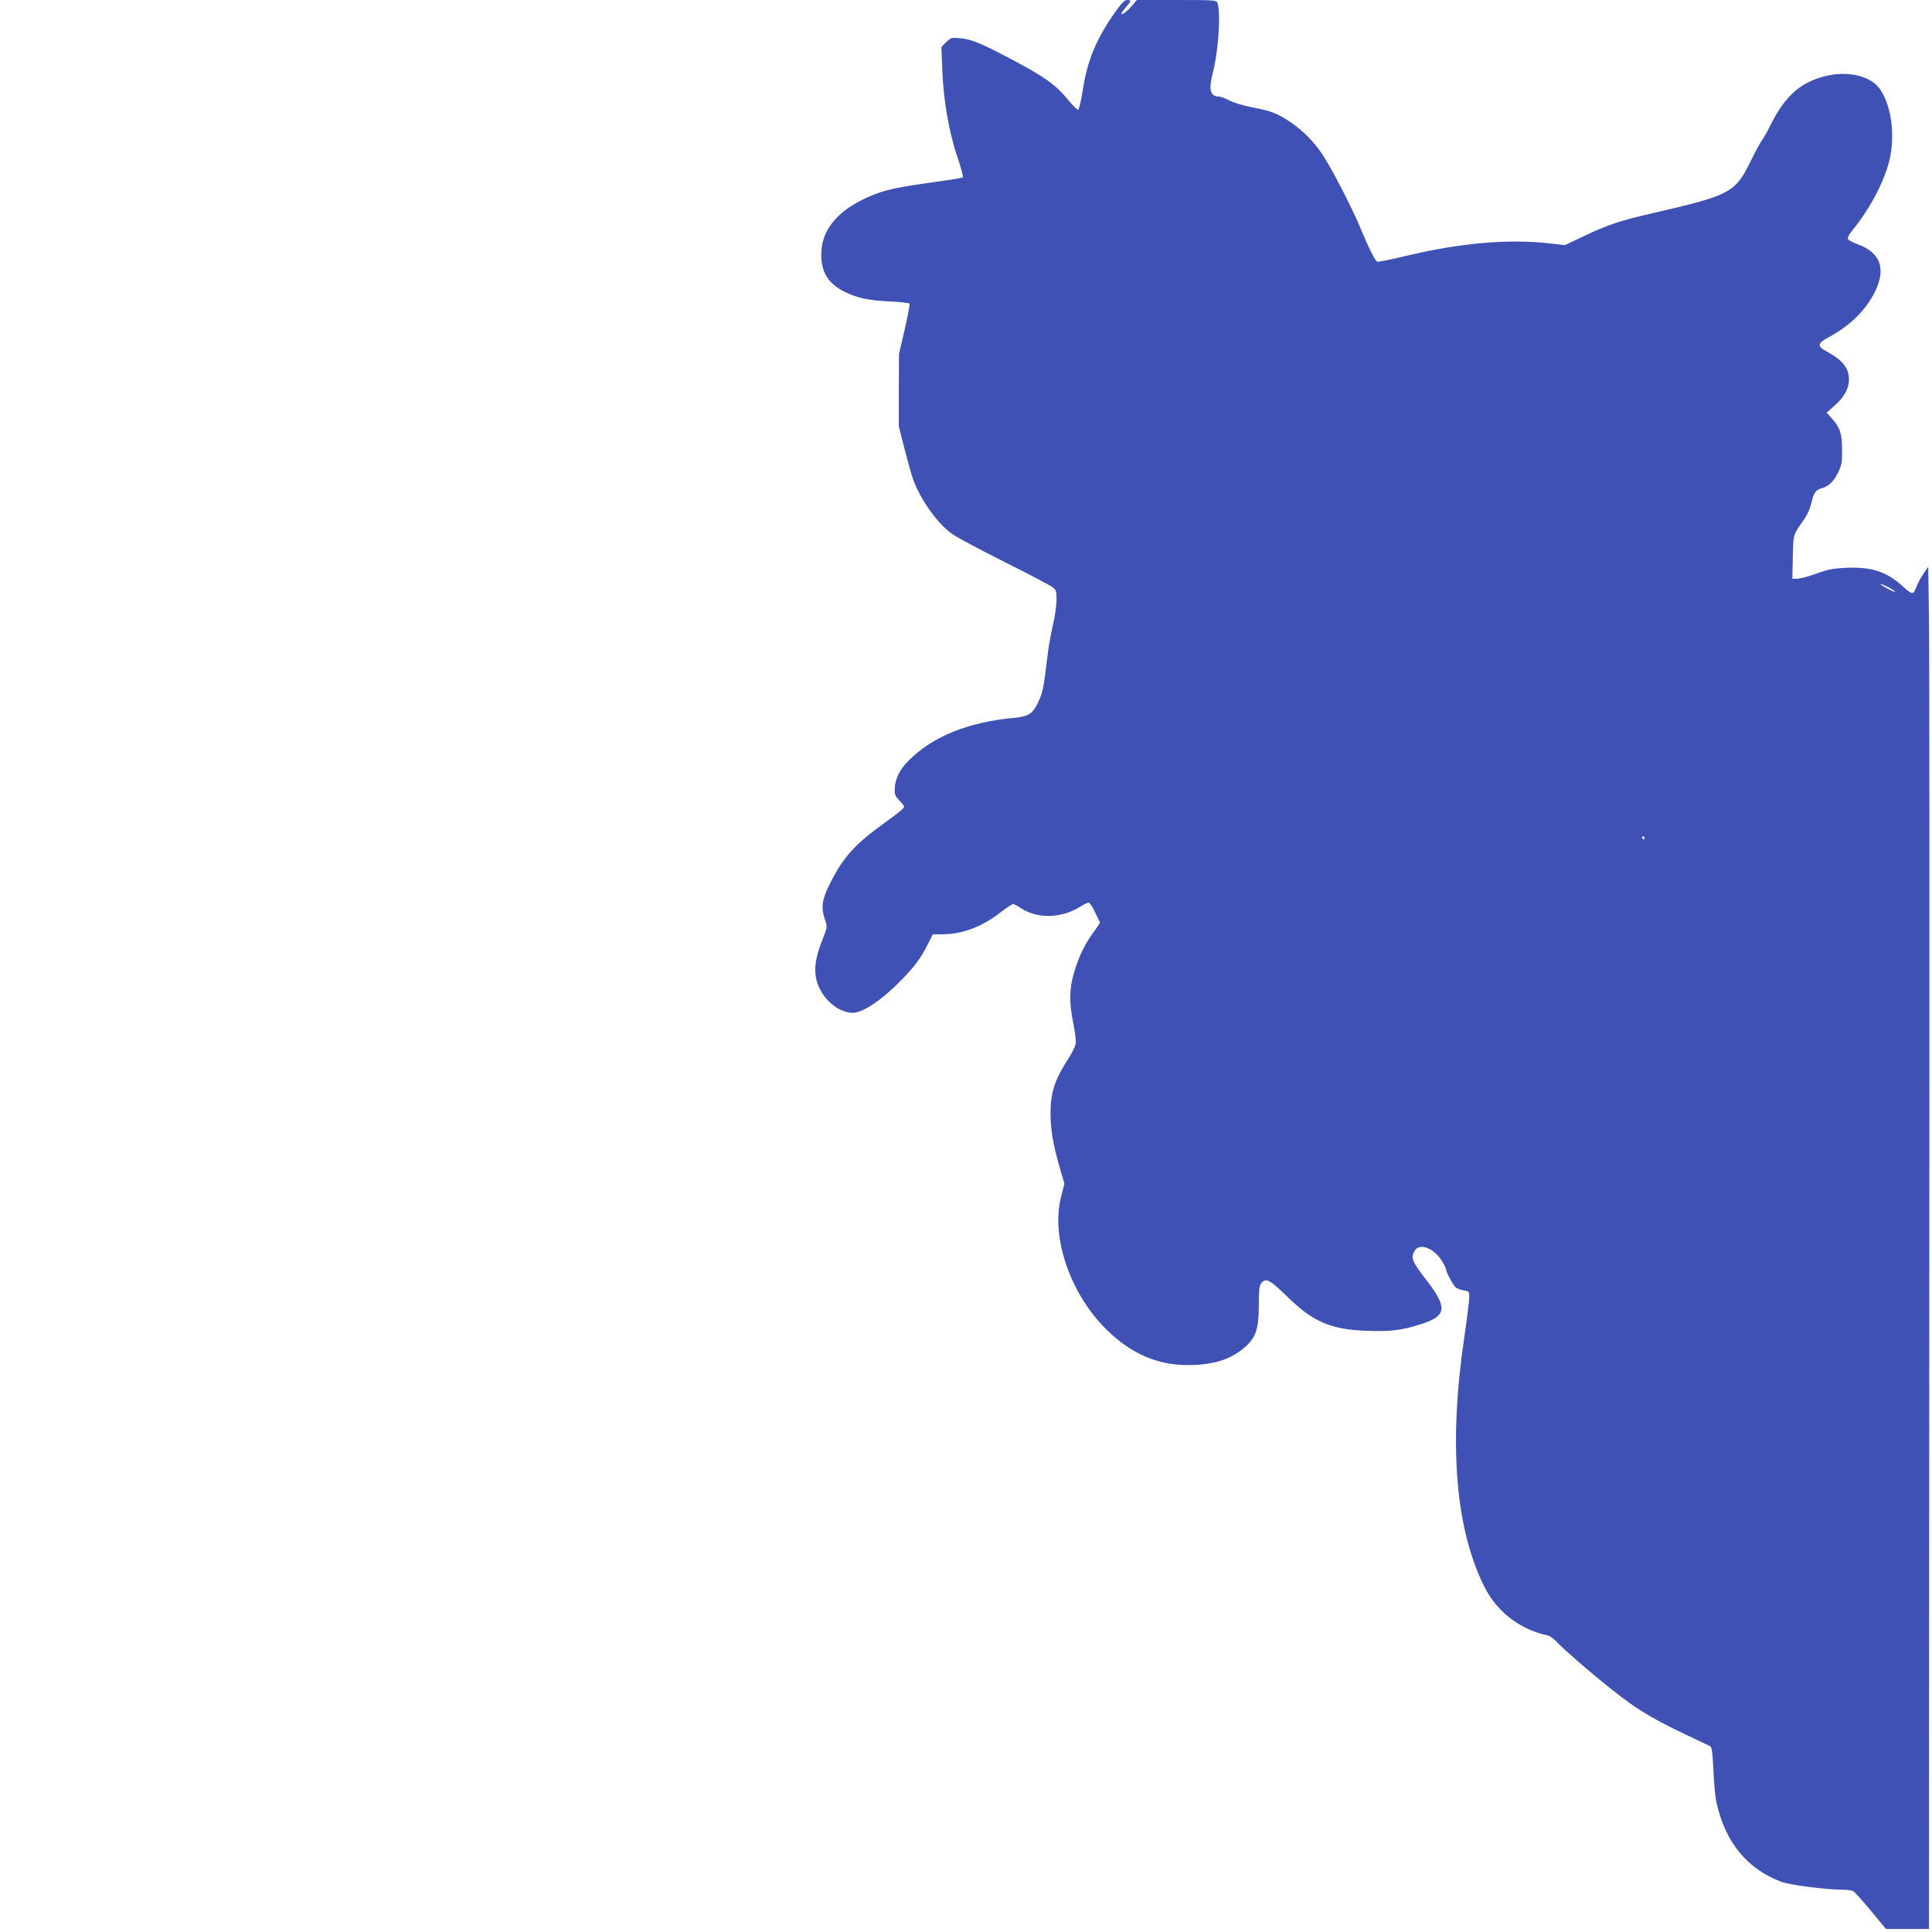
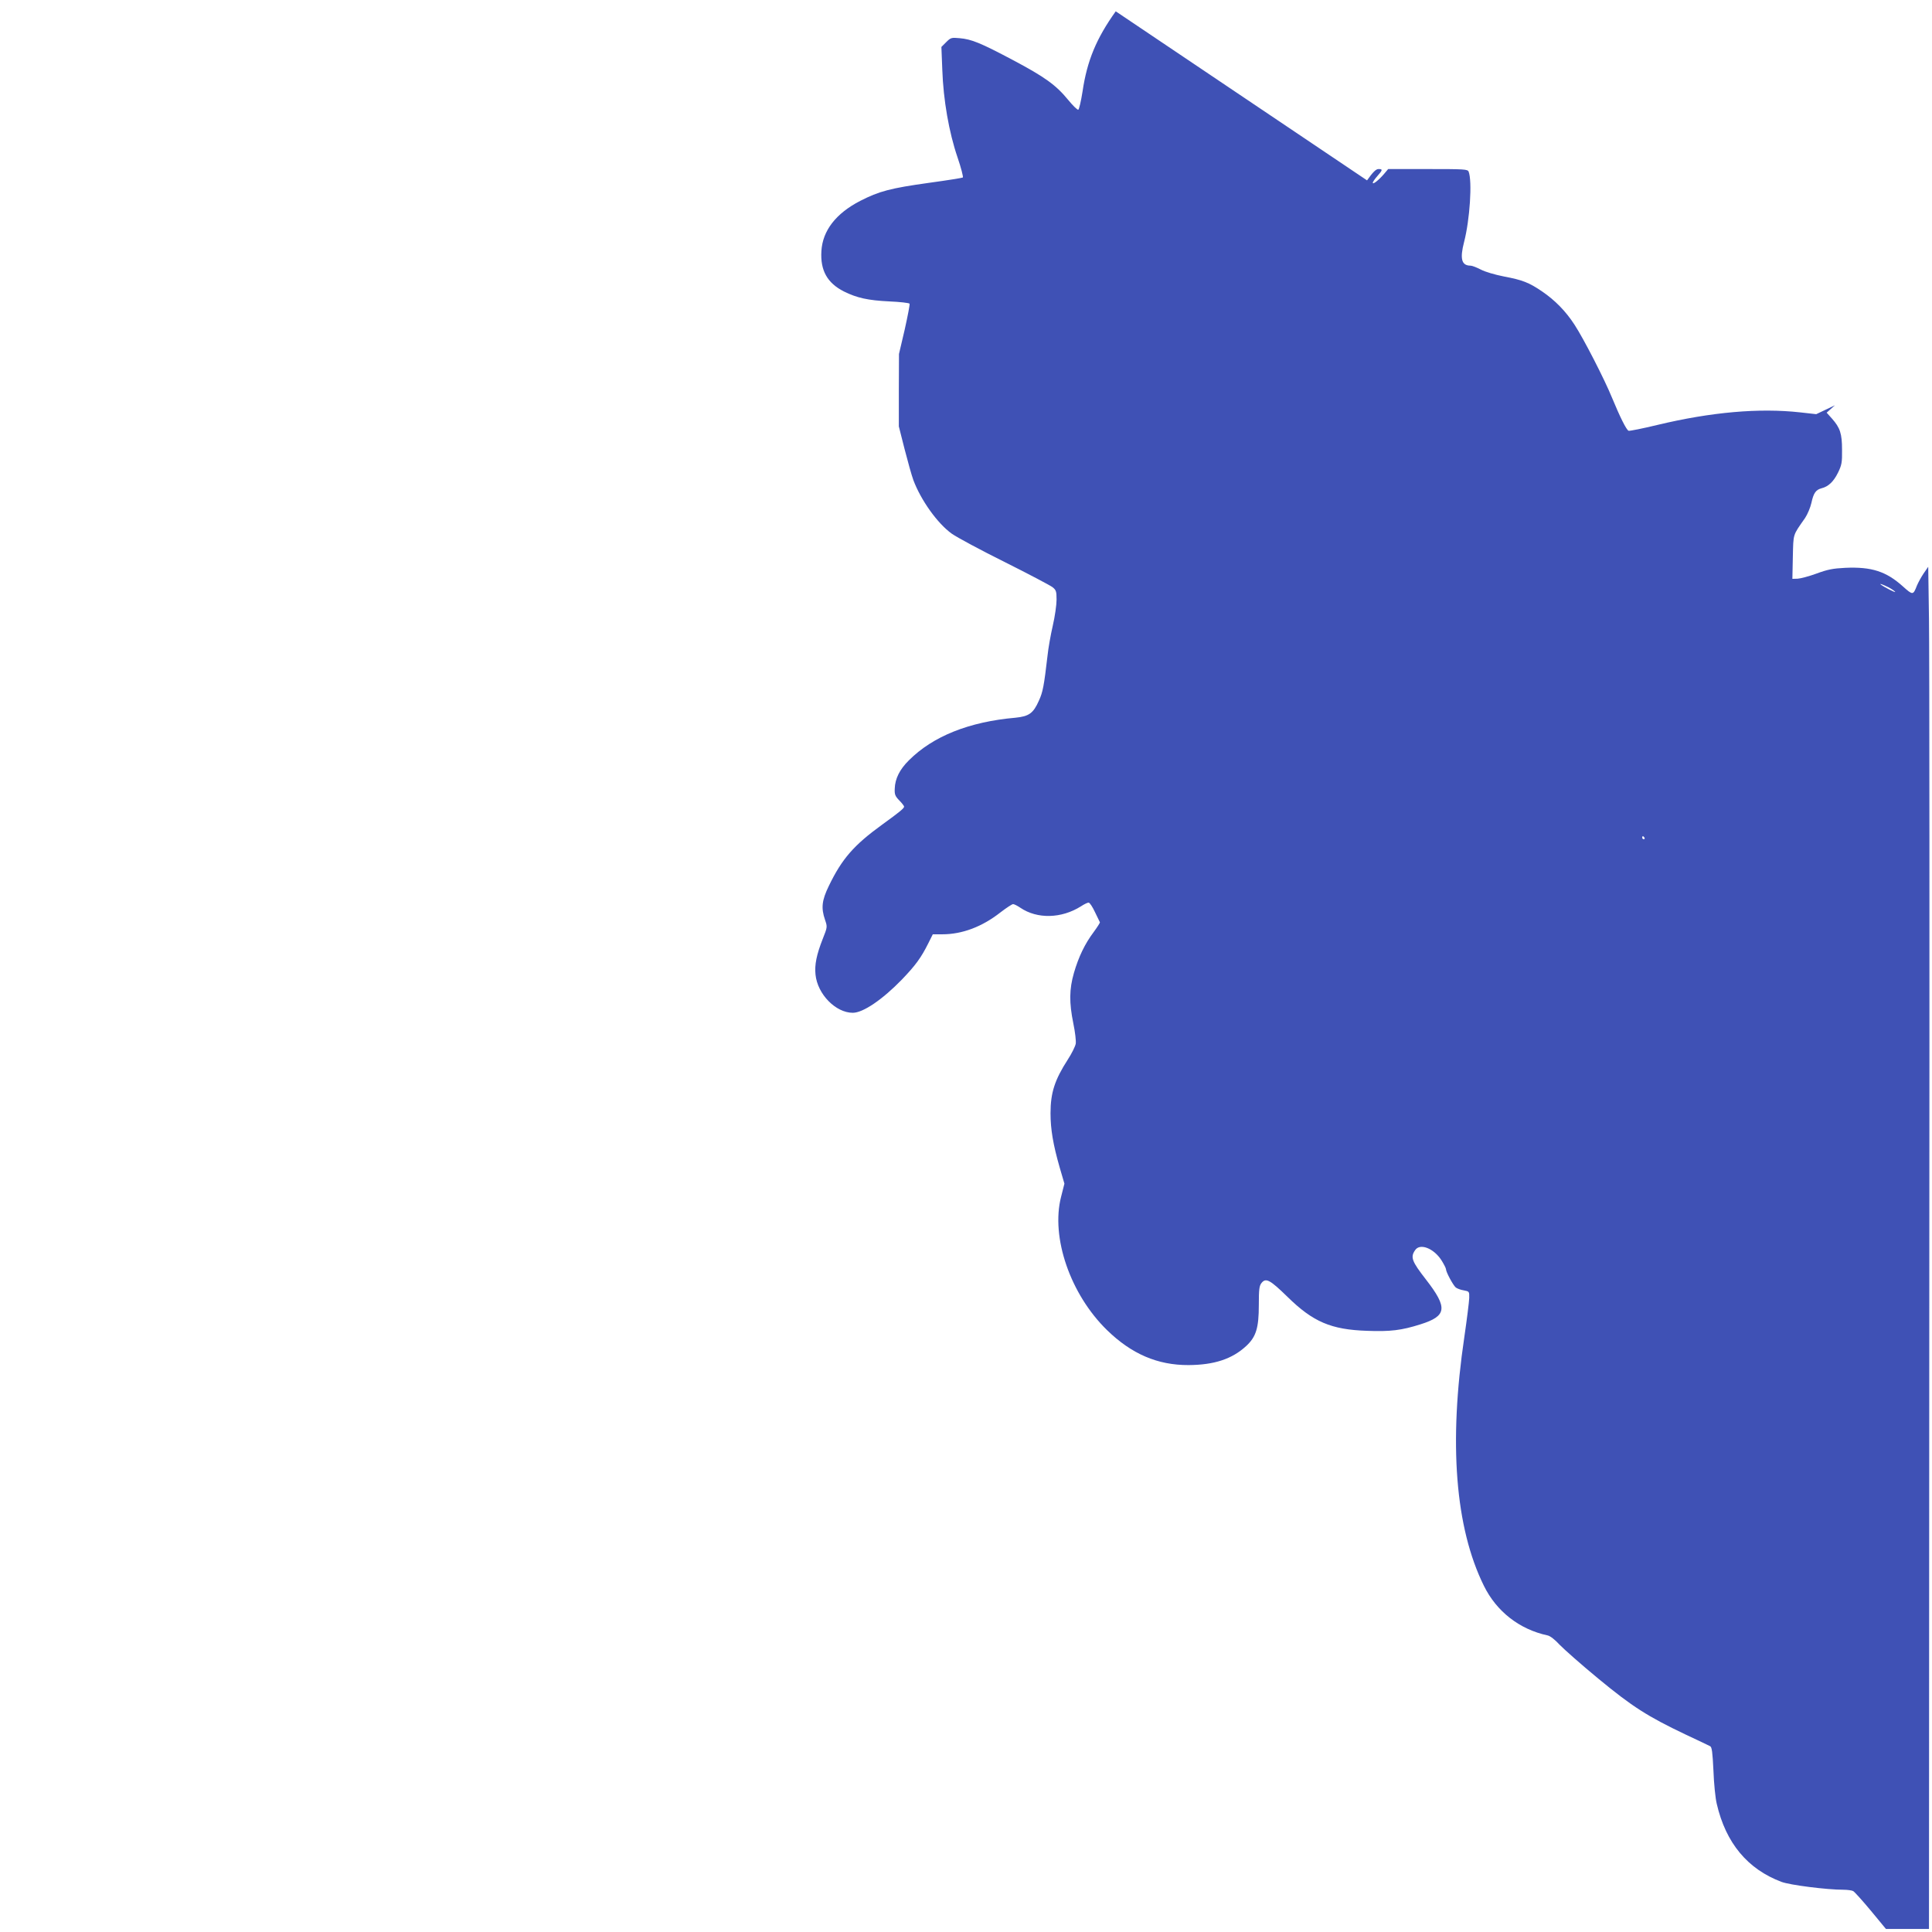
<svg xmlns="http://www.w3.org/2000/svg" version="1.0" width="1280pt" height="1280pt" viewBox="0 0 1280 1280" preserveAspectRatio="xMidYMid meet">
  <g transform="translate(0,1280) scale(0.1,-0.1)" fill="#3f51b5" stroke="none">
-     <path d="M7392 12725 c-128 -179 -190 -327 -220 -532 -10 -64 -23 -118 -28 -120 -6 -2 -36 27 -67 65 -81 99 -155 152 -366 264 -215 114 -274 138 -353 145 -54 5 -59 4 -89 -26 l-32 -32 6 -152 c7 -200 44 -413 101 -580 24 -70 39 -130 35 -133 -5 -3 -105 -19 -222 -35 -259 -36 -333 -56 -458 -120 -161 -83 -249 -197 -257 -332 -8 -129 39 -212 149 -268 87 -43 159 -59 302 -66 70 -3 130 -10 133 -15 3 -4 -12 -81 -32 -171 l-38 -162 -1 -240 0 -240 38 -150 c21 -82 47 -175 58 -205 50 -134 160 -288 255 -356 34 -24 192 -109 351 -188 158 -79 300 -154 316 -166 24 -19 27 -28 27 -83 0 -34 -11 -112 -25 -172 -14 -61 -30 -150 -35 -200 -23 -198 -31 -241 -57 -297 -37 -84 -66 -104 -155 -113 -308 -27 -547 -123 -706 -282 -61 -60 -92 -122 -94 -187 -2 -39 2 -50 30 -79 18 -18 32 -37 32 -41 0 -11 -30 -36 -145 -119 -189 -137 -267 -227 -354 -407 -46 -95 -52 -145 -25 -224 16 -47 16 -48 -15 -126 -41 -104 -55 -172 -48 -237 13 -130 134 -253 247 -253 68 0 196 87 326 221 89 93 126 143 173 237 l31 62 63 0 c132 0 264 50 385 145 39 30 77 55 84 55 7 0 29 -11 48 -24 112 -76 272 -72 401 9 21 14 44 25 51 25 8 0 26 -28 42 -62 17 -35 31 -65 33 -68 2 -3 -17 -32 -41 -65 -58 -77 -100 -164 -131 -271 -31 -108 -32 -196 -4 -334 12 -57 19 -118 16 -135 -3 -17 -26 -64 -52 -104 -87 -135 -115 -220 -115 -357 0 -105 17 -207 61 -360 l31 -106 -22 -87 c-69 -268 61 -646 304 -883 162 -158 335 -233 541 -232 169 1 288 40 381 126 66 61 84 120 84 272 0 105 3 127 18 146 29 36 56 21 172 -92 169 -166 289 -217 526 -225 155 -6 229 3 355 43 175 55 182 109 37 296 -95 122 -105 149 -72 196 32 47 122 12 173 -66 17 -27 31 -54 31 -61 0 -18 47 -106 65 -121 9 -7 33 -16 53 -19 36 -7 37 -7 36 -51 -1 -25 -15 -139 -32 -255 -105 -705 -61 -1266 129 -1651 84 -171 236 -289 422 -329 17 -3 50 -29 80 -62 29 -30 144 -132 257 -225 224 -185 326 -250 576 -369 82 -38 156 -74 164 -78 12 -6 16 -40 22 -162 3 -85 13 -184 22 -220 60 -260 205 -433 429 -517 56 -21 300 -52 409 -52 27 0 57 -4 66 -9 9 -5 62 -64 117 -130 l100 -121 142 0 143 0 2 4168 c2 2292 1 4322 -2 4512 l-5 345 -31 -45 c-17 -25 -36 -61 -44 -80 -25 -64 -27 -64 -93 -5 -110 99 -207 131 -382 123 -81 -4 -117 -11 -190 -38 -49 -18 -106 -33 -125 -34 l-35 -1 3 145 c4 158 -2 139 81 258 16 24 35 69 42 100 14 65 29 87 67 97 45 11 80 44 109 103 25 51 28 68 27 152 0 108 -13 146 -67 207 l-35 39 55 49 c61 54 92 110 93 168 0 78 -40 130 -147 188 -65 35 -63 54 10 93 144 78 246 178 308 301 76 154 39 261 -112 316 -33 12 -63 28 -66 36 -3 7 7 28 21 46 117 143 206 306 248 452 46 164 25 367 -51 486 -77 122 -300 146 -484 52 -96 -48 -177 -140 -244 -276 -19 -40 -45 -85 -57 -102 -12 -16 -48 -82 -79 -146 -101 -205 -133 -223 -642 -340 -219 -50 -303 -78 -463 -154 l-124 -59 -107 12 c-270 30 -589 2 -944 -83 -99 -24 -185 -41 -192 -39 -15 6 -57 91 -110 219 -50 123 -189 393 -248 483 -58 90 -130 163 -215 221 -88 60 -131 76 -252 99 -61 12 -126 31 -154 46 -27 14 -58 26 -68 26 -60 0 -72 45 -43 157 38 146 55 403 30 466 -7 16 -29 17 -270 17 l-263 0 -27 -32 c-34 -40 -75 -73 -75 -59 0 6 14 26 30 44 36 41 37 47 8 47 -17 0 -37 -20 -76 -75z m5118 -3815 c21 -11 42 -25 46 -31 5 -9 -73 31 -95 48 -13 10 15 0 49 -17z m-1615 -1660 c3 -5 1 -10 -4 -10 -6 0 -11 5 -11 10 0 6 2 10 4 10 3 0 8 -4 11 -10z" />
+     <path d="M7392 12725 c-128 -179 -190 -327 -220 -532 -10 -64 -23 -118 -28 -120 -6 -2 -36 27 -67 65 -81 99 -155 152 -366 264 -215 114 -274 138 -353 145 -54 5 -59 4 -89 -26 l-32 -32 6 -152 c7 -200 44 -413 101 -580 24 -70 39 -130 35 -133 -5 -3 -105 -19 -222 -35 -259 -36 -333 -56 -458 -120 -161 -83 -249 -197 -257 -332 -8 -129 39 -212 149 -268 87 -43 159 -59 302 -66 70 -3 130 -10 133 -15 3 -4 -12 -81 -32 -171 l-38 -162 -1 -240 0 -240 38 -150 c21 -82 47 -175 58 -205 50 -134 160 -288 255 -356 34 -24 192 -109 351 -188 158 -79 300 -154 316 -166 24 -19 27 -28 27 -83 0 -34 -11 -112 -25 -172 -14 -61 -30 -150 -35 -200 -23 -198 -31 -241 -57 -297 -37 -84 -66 -104 -155 -113 -308 -27 -547 -123 -706 -282 -61 -60 -92 -122 -94 -187 -2 -39 2 -50 30 -79 18 -18 32 -37 32 -41 0 -11 -30 -36 -145 -119 -189 -137 -267 -227 -354 -407 -46 -95 -52 -145 -25 -224 16 -47 16 -48 -15 -126 -41 -104 -55 -172 -48 -237 13 -130 134 -253 247 -253 68 0 196 87 326 221 89 93 126 143 173 237 l31 62 63 0 c132 0 264 50 385 145 39 30 77 55 84 55 7 0 29 -11 48 -24 112 -76 272 -72 401 9 21 14 44 25 51 25 8 0 26 -28 42 -62 17 -35 31 -65 33 -68 2 -3 -17 -32 -41 -65 -58 -77 -100 -164 -131 -271 -31 -108 -32 -196 -4 -334 12 -57 19 -118 16 -135 -3 -17 -26 -64 -52 -104 -87 -135 -115 -220 -115 -357 0 -105 17 -207 61 -360 l31 -106 -22 -87 c-69 -268 61 -646 304 -883 162 -158 335 -233 541 -232 169 1 288 40 381 126 66 61 84 120 84 272 0 105 3 127 18 146 29 36 56 21 172 -92 169 -166 289 -217 526 -225 155 -6 229 3 355 43 175 55 182 109 37 296 -95 122 -105 149 -72 196 32 47 122 12 173 -66 17 -27 31 -54 31 -61 0 -18 47 -106 65 -121 9 -7 33 -16 53 -19 36 -7 37 -7 36 -51 -1 -25 -15 -139 -32 -255 -105 -705 -61 -1266 129 -1651 84 -171 236 -289 422 -329 17 -3 50 -29 80 -62 29 -30 144 -132 257 -225 224 -185 326 -250 576 -369 82 -38 156 -74 164 -78 12 -6 16 -40 22 -162 3 -85 13 -184 22 -220 60 -260 205 -433 429 -517 56 -21 300 -52 409 -52 27 0 57 -4 66 -9 9 -5 62 -64 117 -130 l100 -121 142 0 143 0 2 4168 c2 2292 1 4322 -2 4512 l-5 345 -31 -45 c-17 -25 -36 -61 -44 -80 -25 -64 -27 -64 -93 -5 -110 99 -207 131 -382 123 -81 -4 -117 -11 -190 -38 -49 -18 -106 -33 -125 -34 l-35 -1 3 145 c4 158 -2 139 81 258 16 24 35 69 42 100 14 65 29 87 67 97 45 11 80 44 109 103 25 51 28 68 27 152 0 108 -13 146 -67 207 l-35 39 55 49 l-124 -59 -107 12 c-270 30 -589 2 -944 -83 -99 -24 -185 -41 -192 -39 -15 6 -57 91 -110 219 -50 123 -189 393 -248 483 -58 90 -130 163 -215 221 -88 60 -131 76 -252 99 -61 12 -126 31 -154 46 -27 14 -58 26 -68 26 -60 0 -72 45 -43 157 38 146 55 403 30 466 -7 16 -29 17 -270 17 l-263 0 -27 -32 c-34 -40 -75 -73 -75 -59 0 6 14 26 30 44 36 41 37 47 8 47 -17 0 -37 -20 -76 -75z m5118 -3815 c21 -11 42 -25 46 -31 5 -9 -73 31 -95 48 -13 10 15 0 49 -17z m-1615 -1660 c3 -5 1 -10 -4 -10 -6 0 -11 5 -11 10 0 6 2 10 4 10 3 0 8 -4 11 -10z" />
  </g>
</svg>